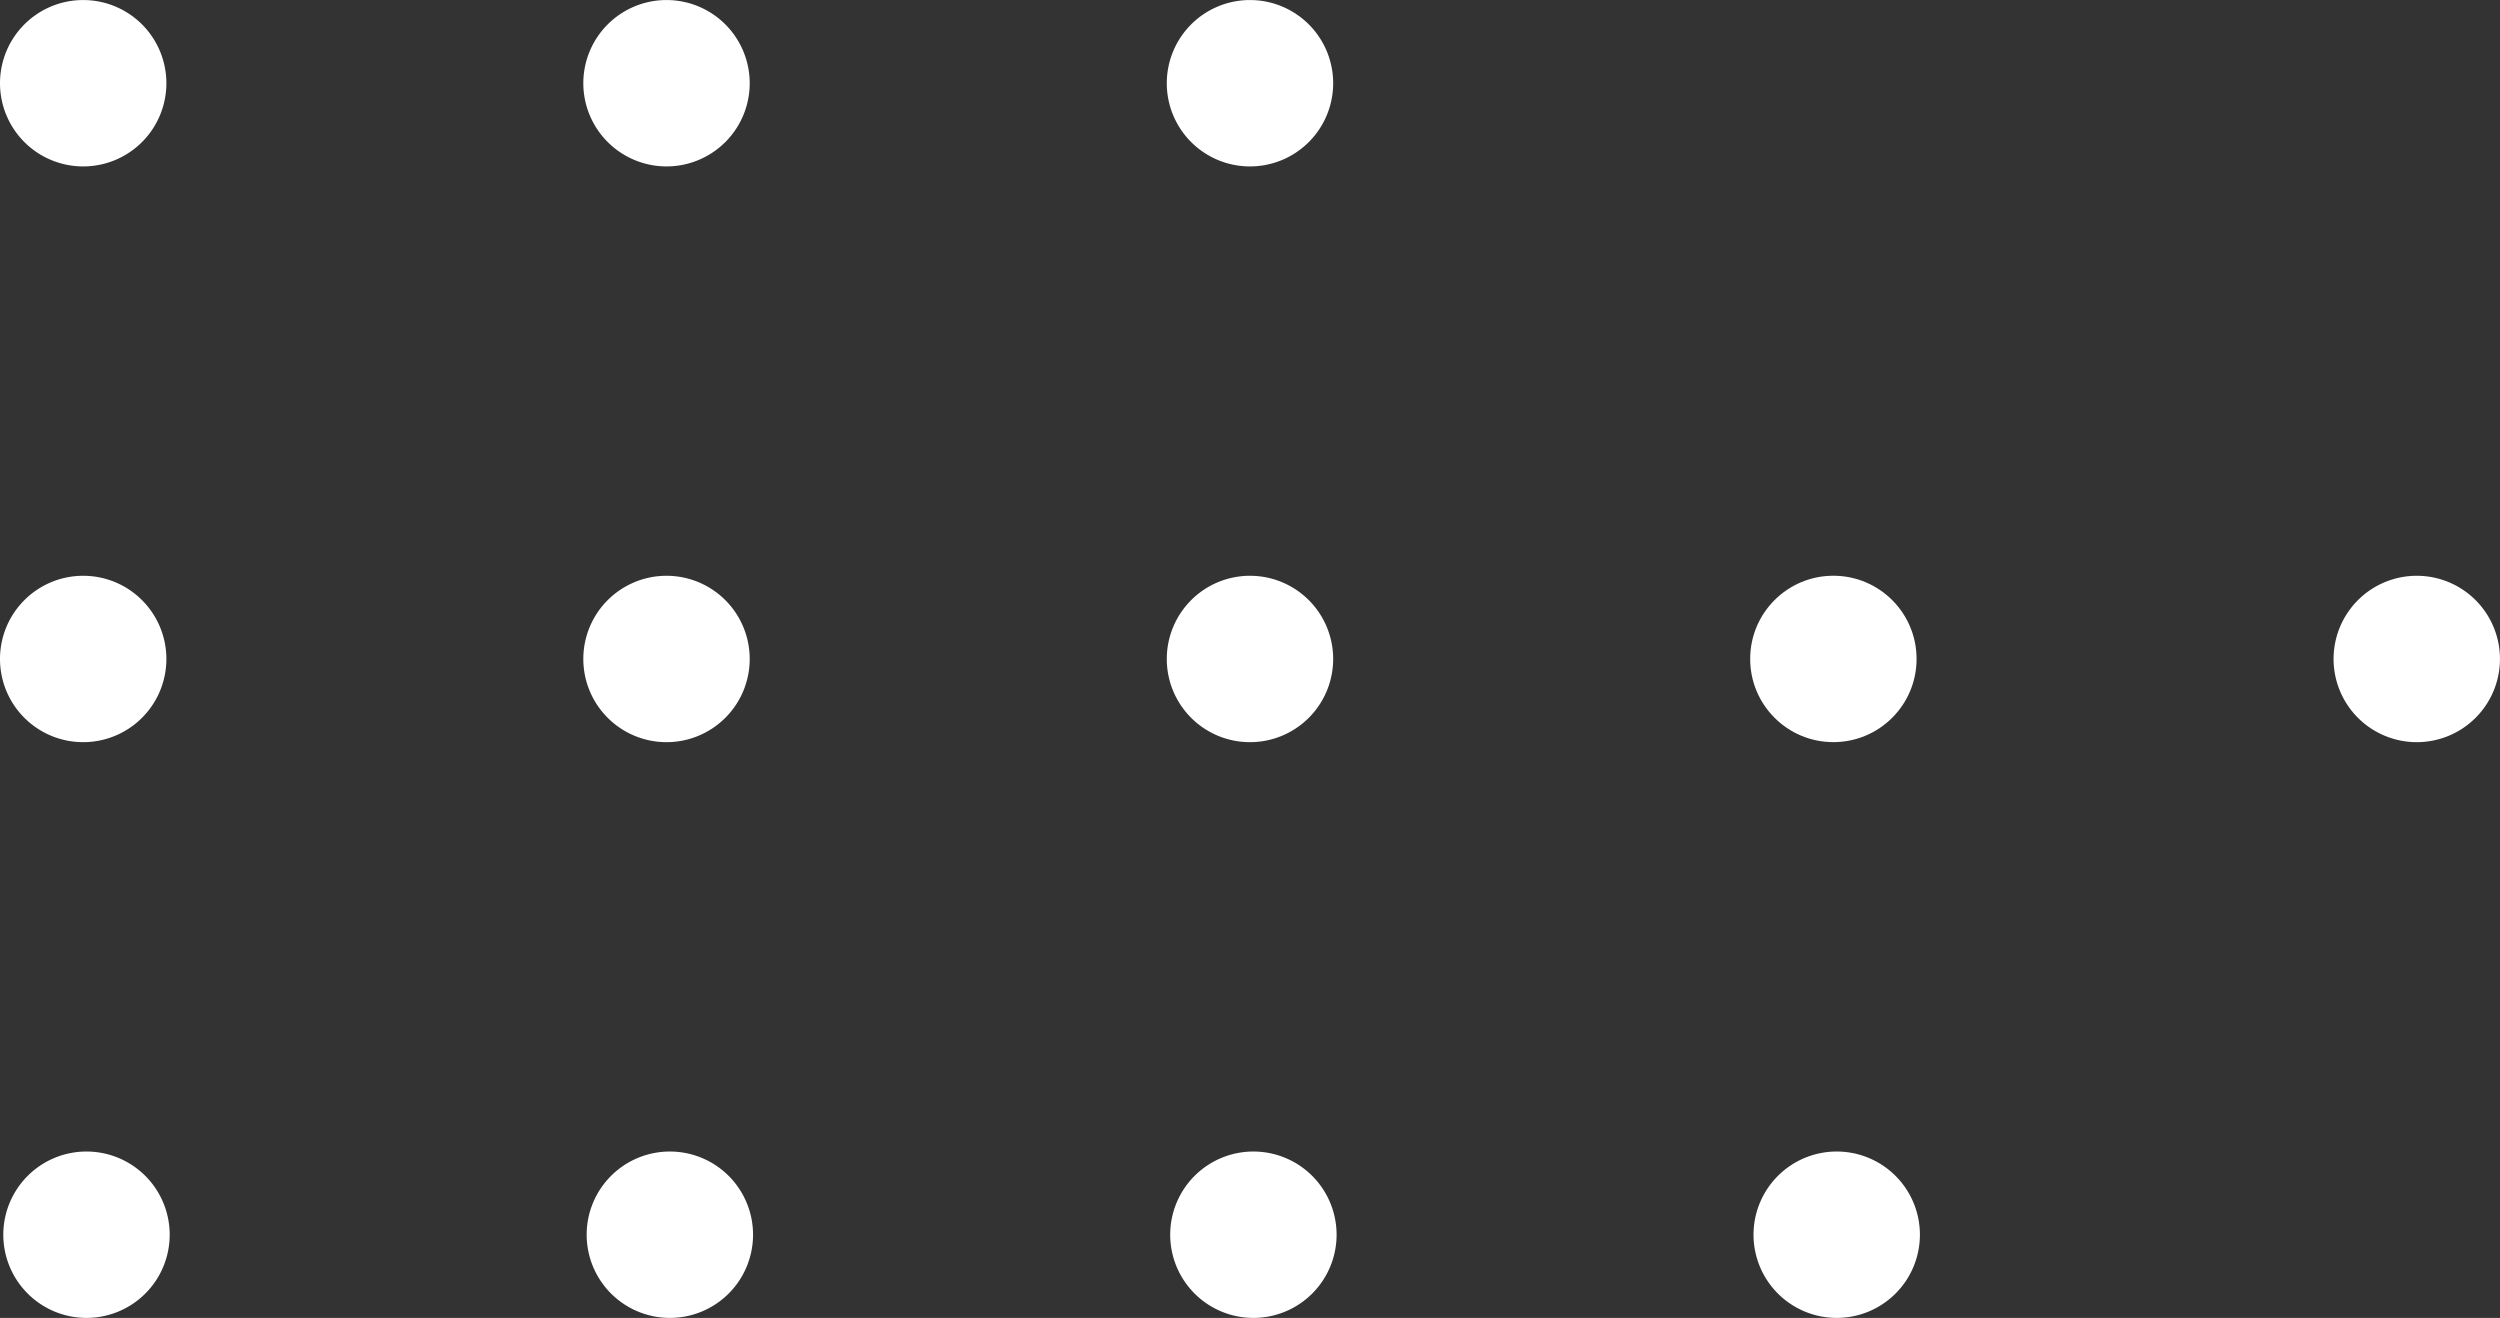
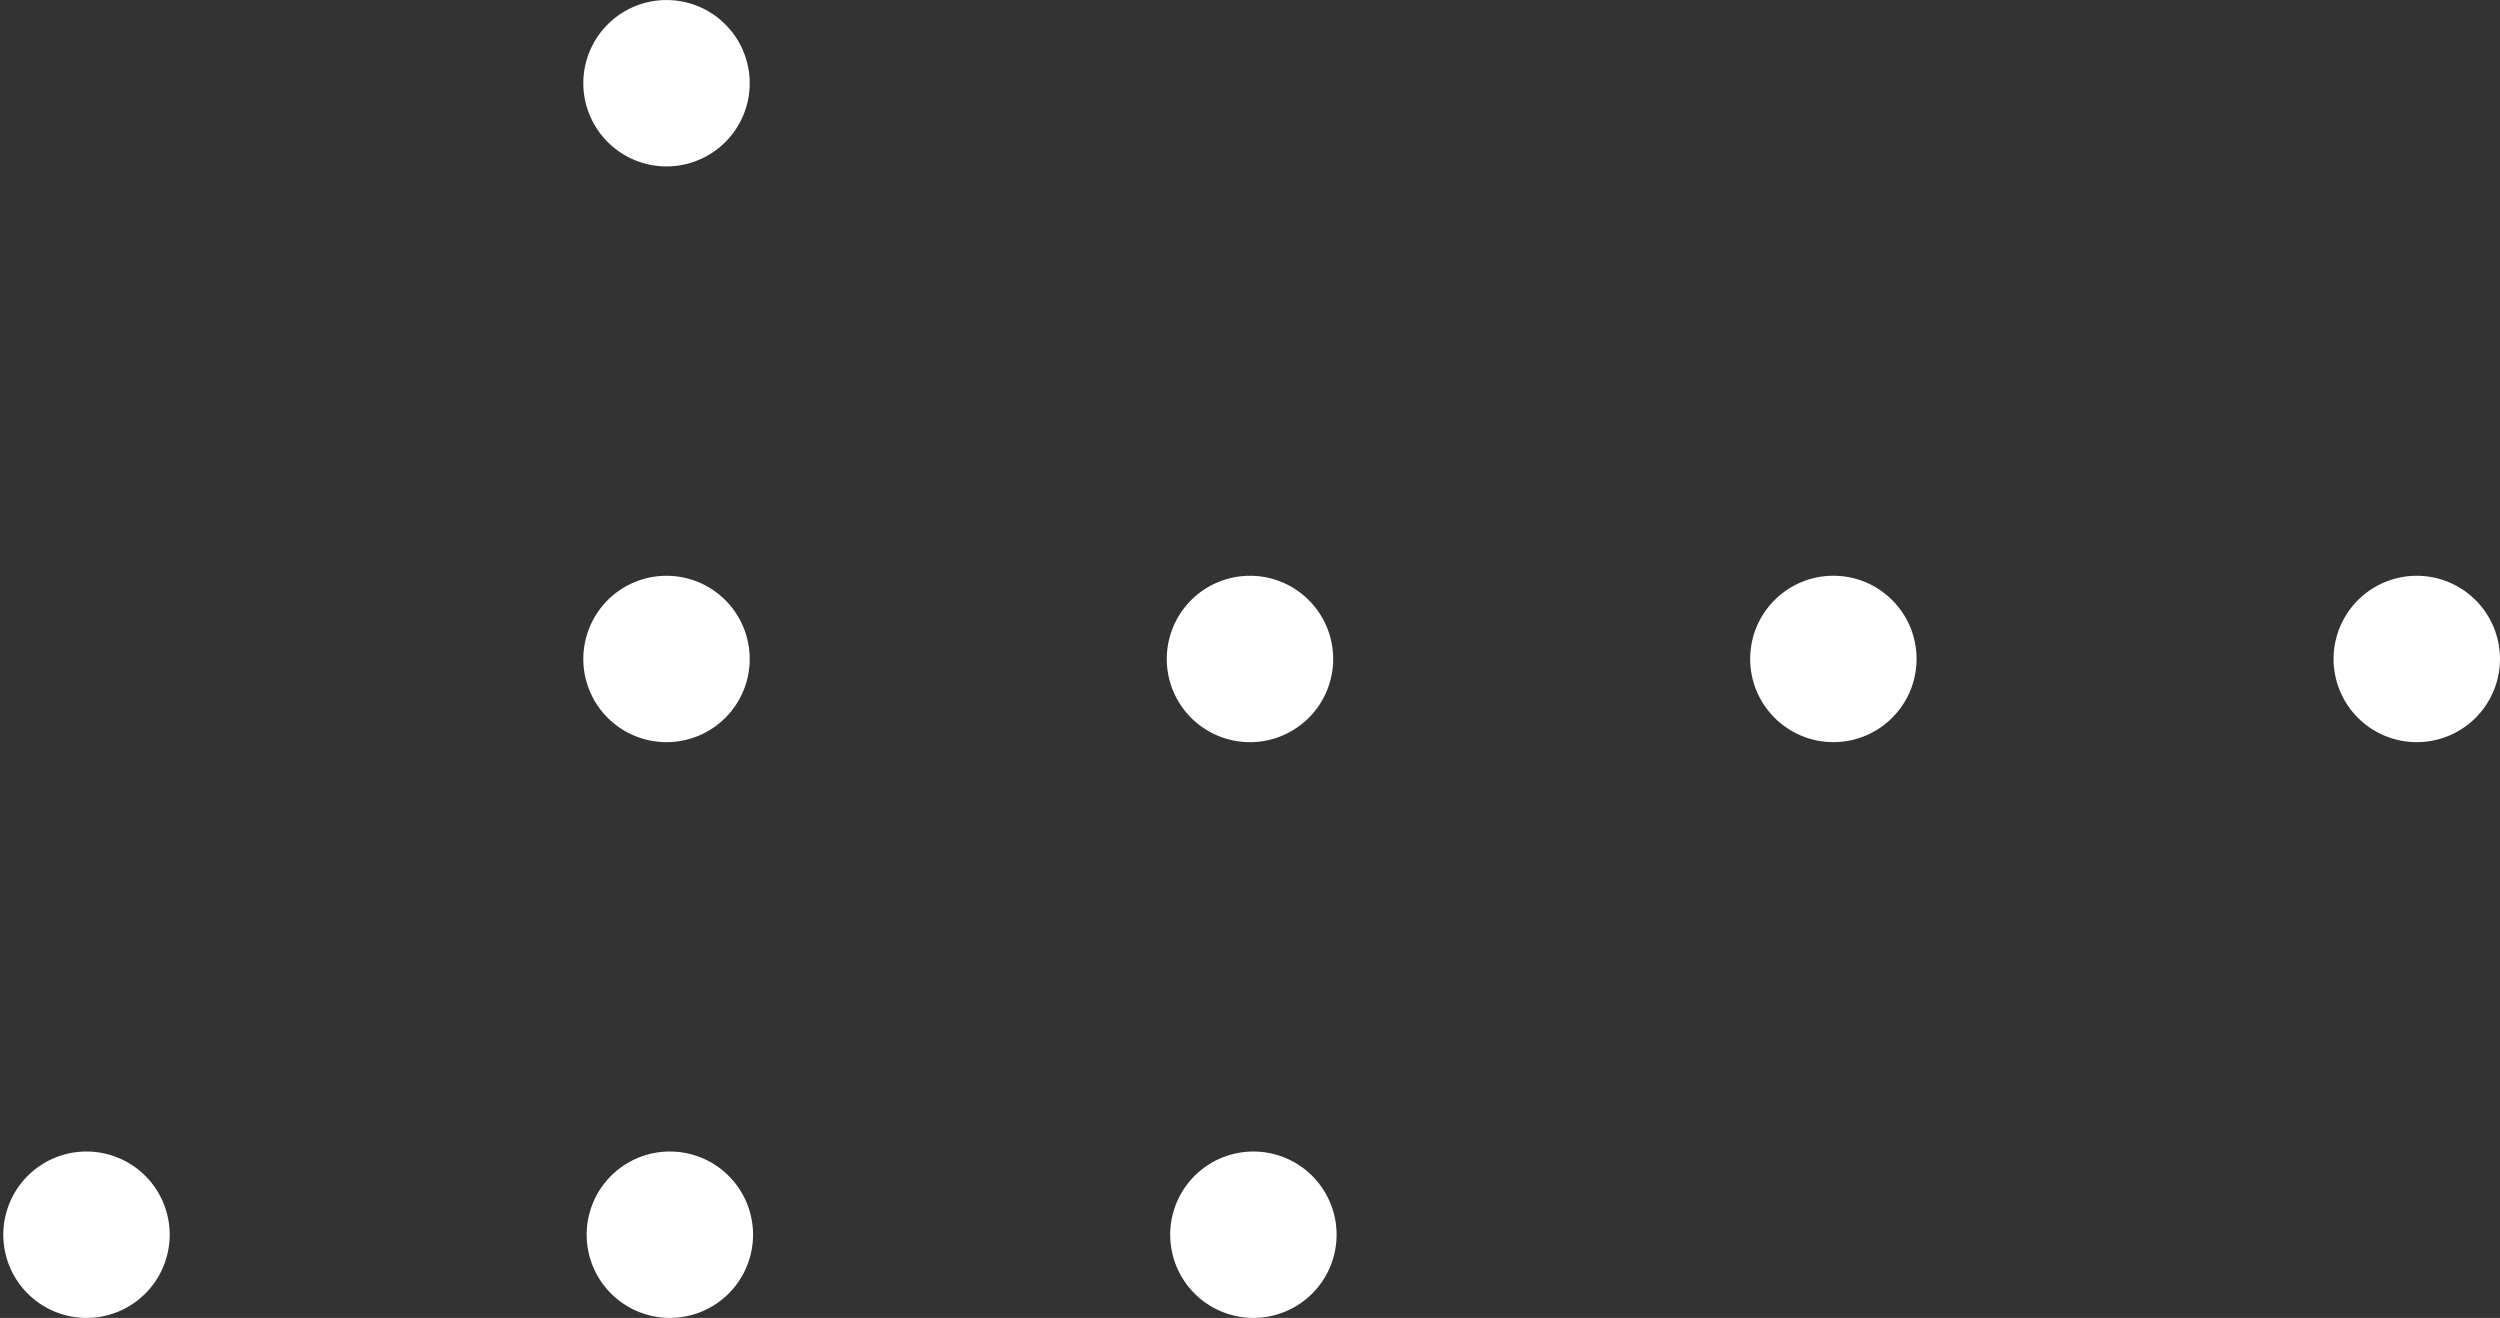
<svg xmlns="http://www.w3.org/2000/svg" id="Dots" width="67.313" height="35.485" viewBox="0 0 67.313 35.485">
  <rect x="0" y="0" width="67.313" height="35.485" fill="#333333" stroke="none" />
  <defs>
    <style>
      .cls-1 {
        fill: #fff;
      }
    </style>
  </defs>
-   <path id="Path_137" data-name="Path 137" class="cls-1" d="M68.744,266.173a2.24,2.24,0,1,1,2.24,2.24A2.24,2.24,0,0,1,68.744,266.173Z" transform="translate(-37.328 -263.932)" />
  <path id="Path_138" data-name="Path 138" class="cls-1" d="M59.4,266.173a2.24,2.24,0,1,1,2.241,2.24A2.242,2.242,0,0,1,59.4,266.173Z" transform="translate(-43.694 -263.932)" />
-   <path id="Path_139" data-name="Path 139" class="cls-1" d="M50.059,266.173a2.24,2.24,0,1,1,2.24,2.24A2.24,2.24,0,0,1,50.059,266.173Z" transform="translate(-50.059 -263.932)" />
  <path id="Path_140" data-name="Path 140" class="cls-1" d="M87.429,275.392a2.24,2.24,0,1,1,2.24,2.241A2.24,2.24,0,0,1,87.429,275.392Z" transform="translate(-24.597 -257.65)" />
  <circle id="Ellipse_20" data-name="Ellipse 20" class="cls-1" cx="2.24" cy="2.24" r="2.24" transform="translate(47.124 15.502)" />
  <path id="Path_141" data-name="Path 141" class="cls-1" d="M68.744,275.392a2.24,2.24,0,1,1,2.24,2.241A2.239,2.239,0,0,1,68.744,275.392Z" transform="translate(-37.328 -257.65)" />
  <path id="Path_142" data-name="Path 142" class="cls-1" d="M59.4,275.392a2.24,2.24,0,1,1,2.241,2.241A2.24,2.24,0,0,1,59.4,275.392Z" transform="translate(-43.694 -257.65)" />
-   <path id="Path_143" data-name="Path 143" class="cls-1" d="M50.059,275.392a2.24,2.24,0,1,1,2.24,2.241A2.239,2.239,0,0,1,50.059,275.392Z" transform="translate(-50.059 -257.65)" />
-   <path id="Path_144" data-name="Path 144" class="cls-1" d="M78.14,284.612a2.24,2.24,0,1,1,2.24,2.241A2.24,2.24,0,0,1,78.14,284.612Z" transform="translate(-30.926 -251.368)" />
  <path id="Path_145" data-name="Path 145" class="cls-1" d="M68.8,284.612a2.24,2.24,0,1,1,2.24,2.241A2.241,2.241,0,0,1,68.8,284.612Z" transform="translate(-37.292 -251.368)" />
  <path id="Path_146" data-name="Path 146" class="cls-1" d="M59.454,284.612a2.24,2.24,0,1,1,2.241,2.241A2.241,2.241,0,0,1,59.454,284.612Z" transform="translate(-43.658 -251.368)" />
  <path id="Path_147" data-name="Path 147" class="cls-1" d="M50.112,284.612a2.24,2.24,0,1,1,2.24,2.241A2.24,2.24,0,0,1,50.112,284.612Z" transform="translate(-50.023 -251.368)" />
</svg>